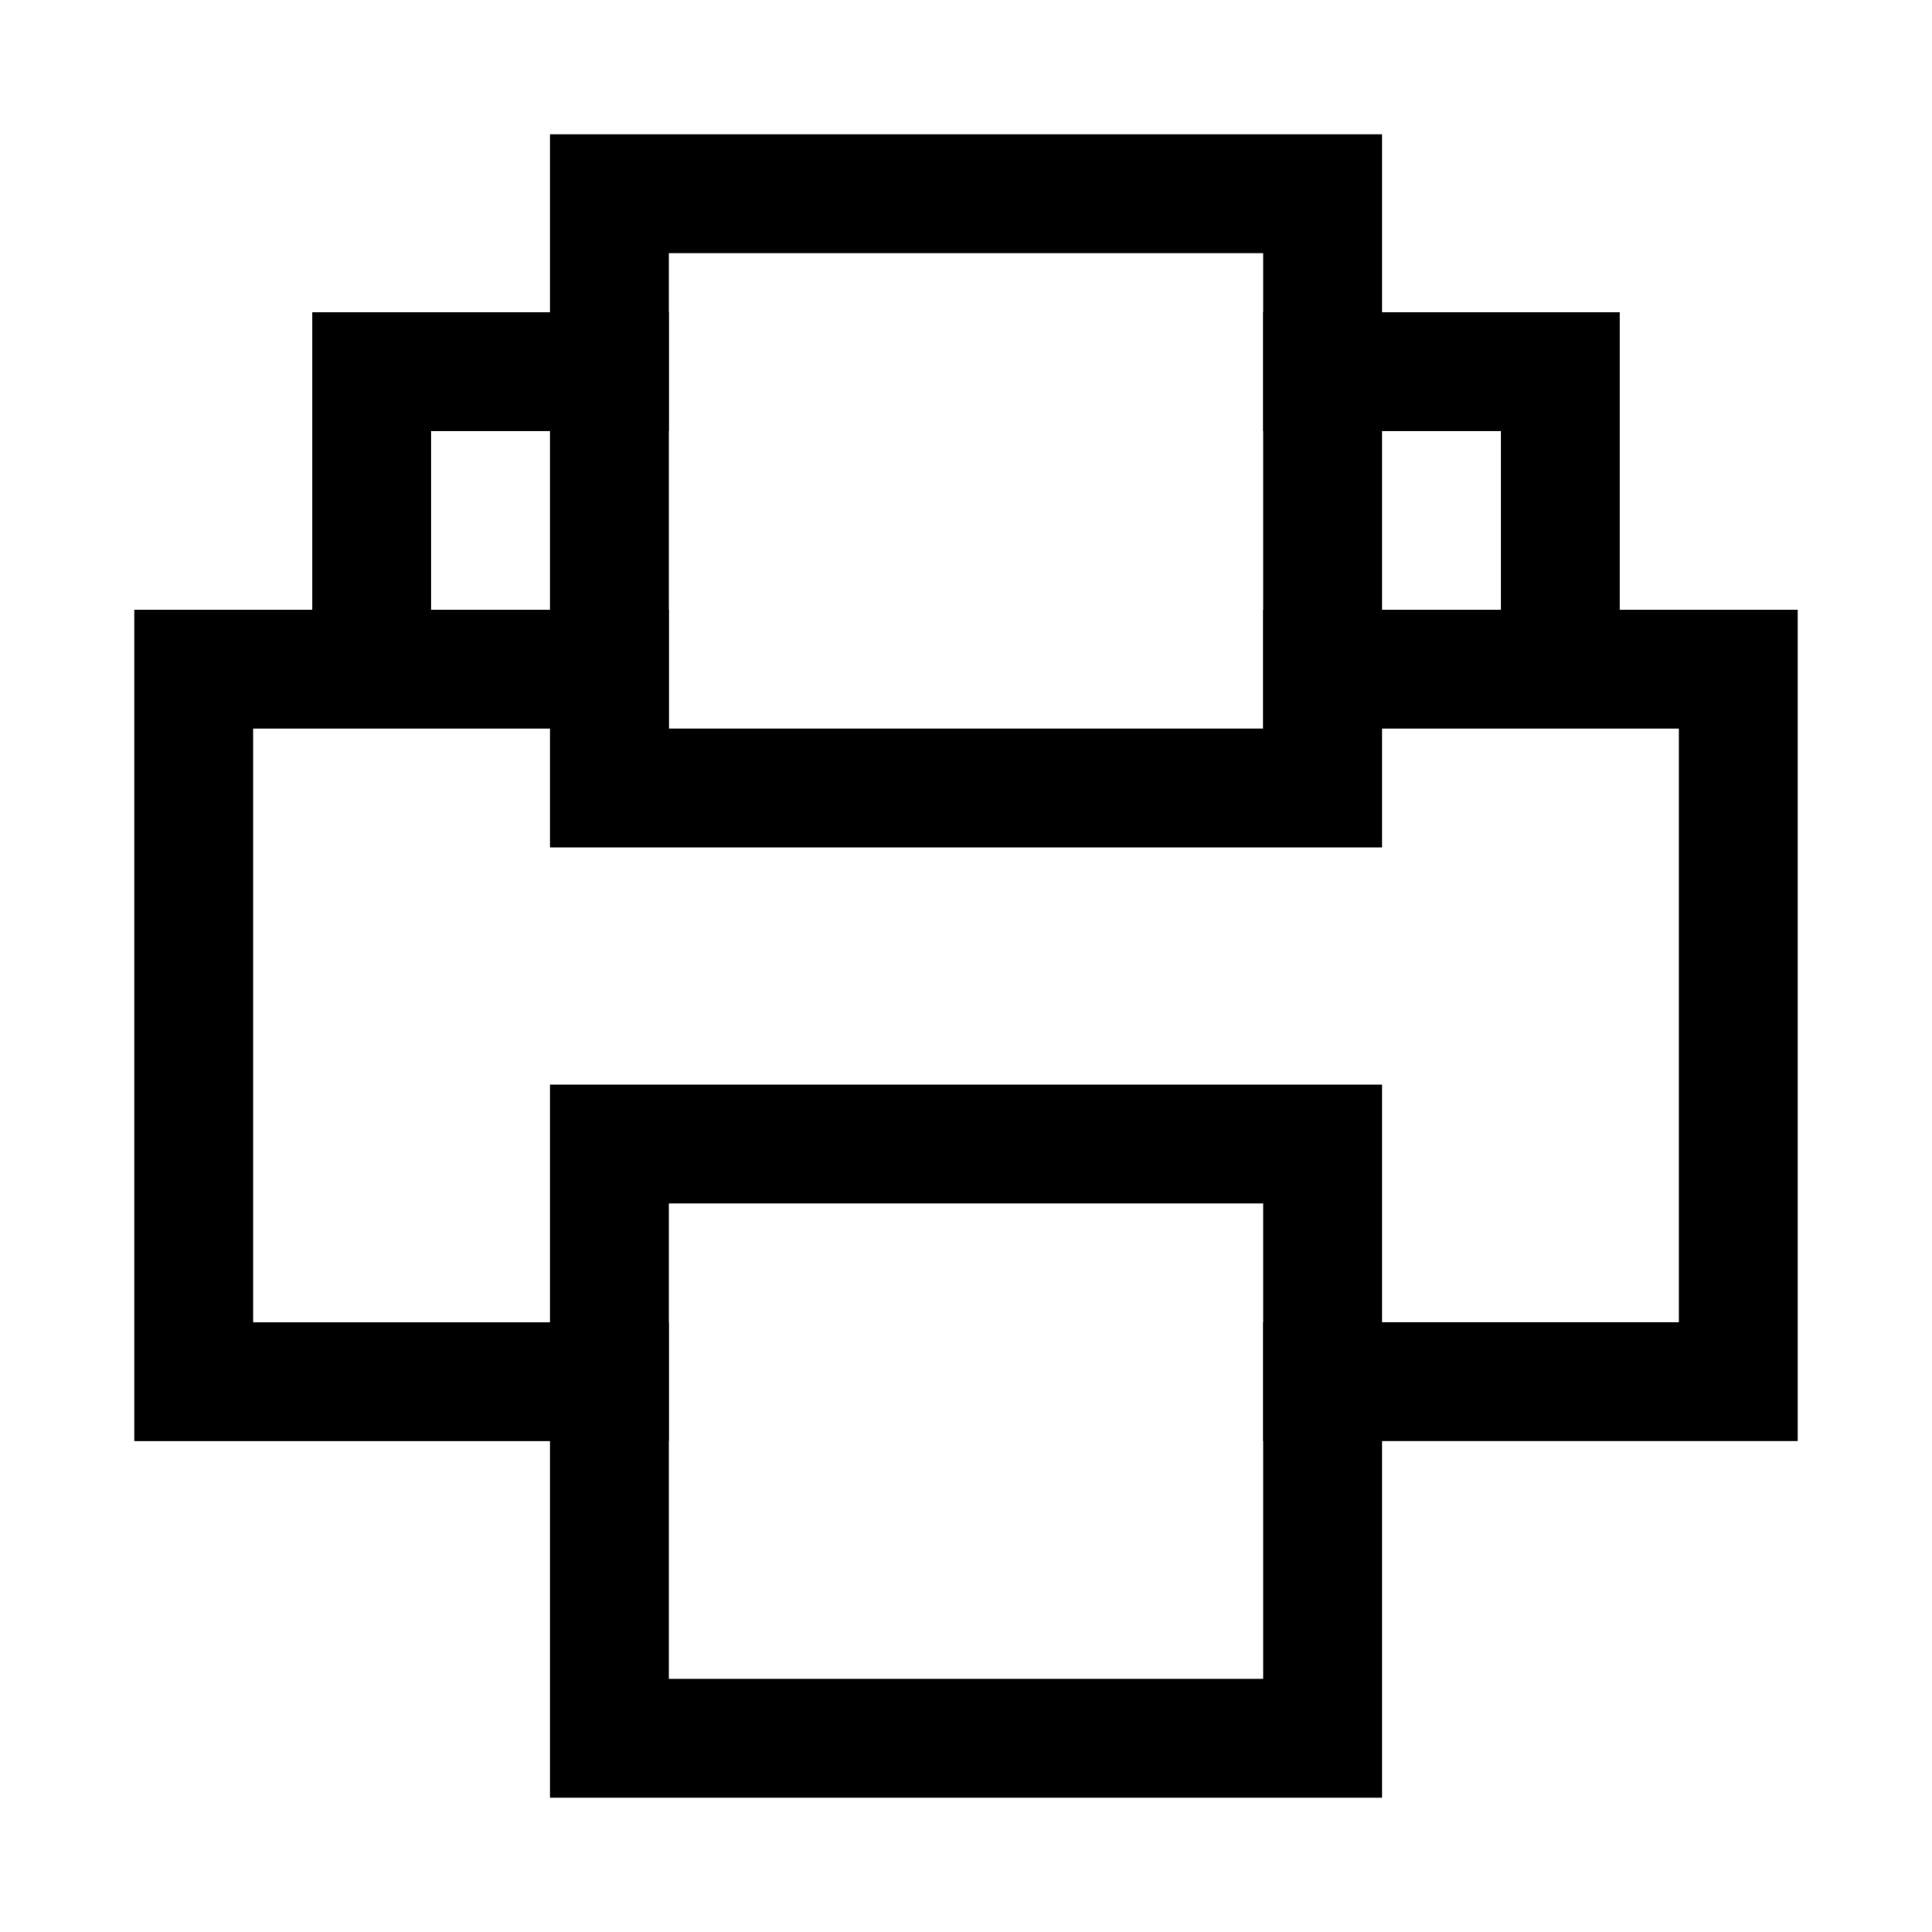
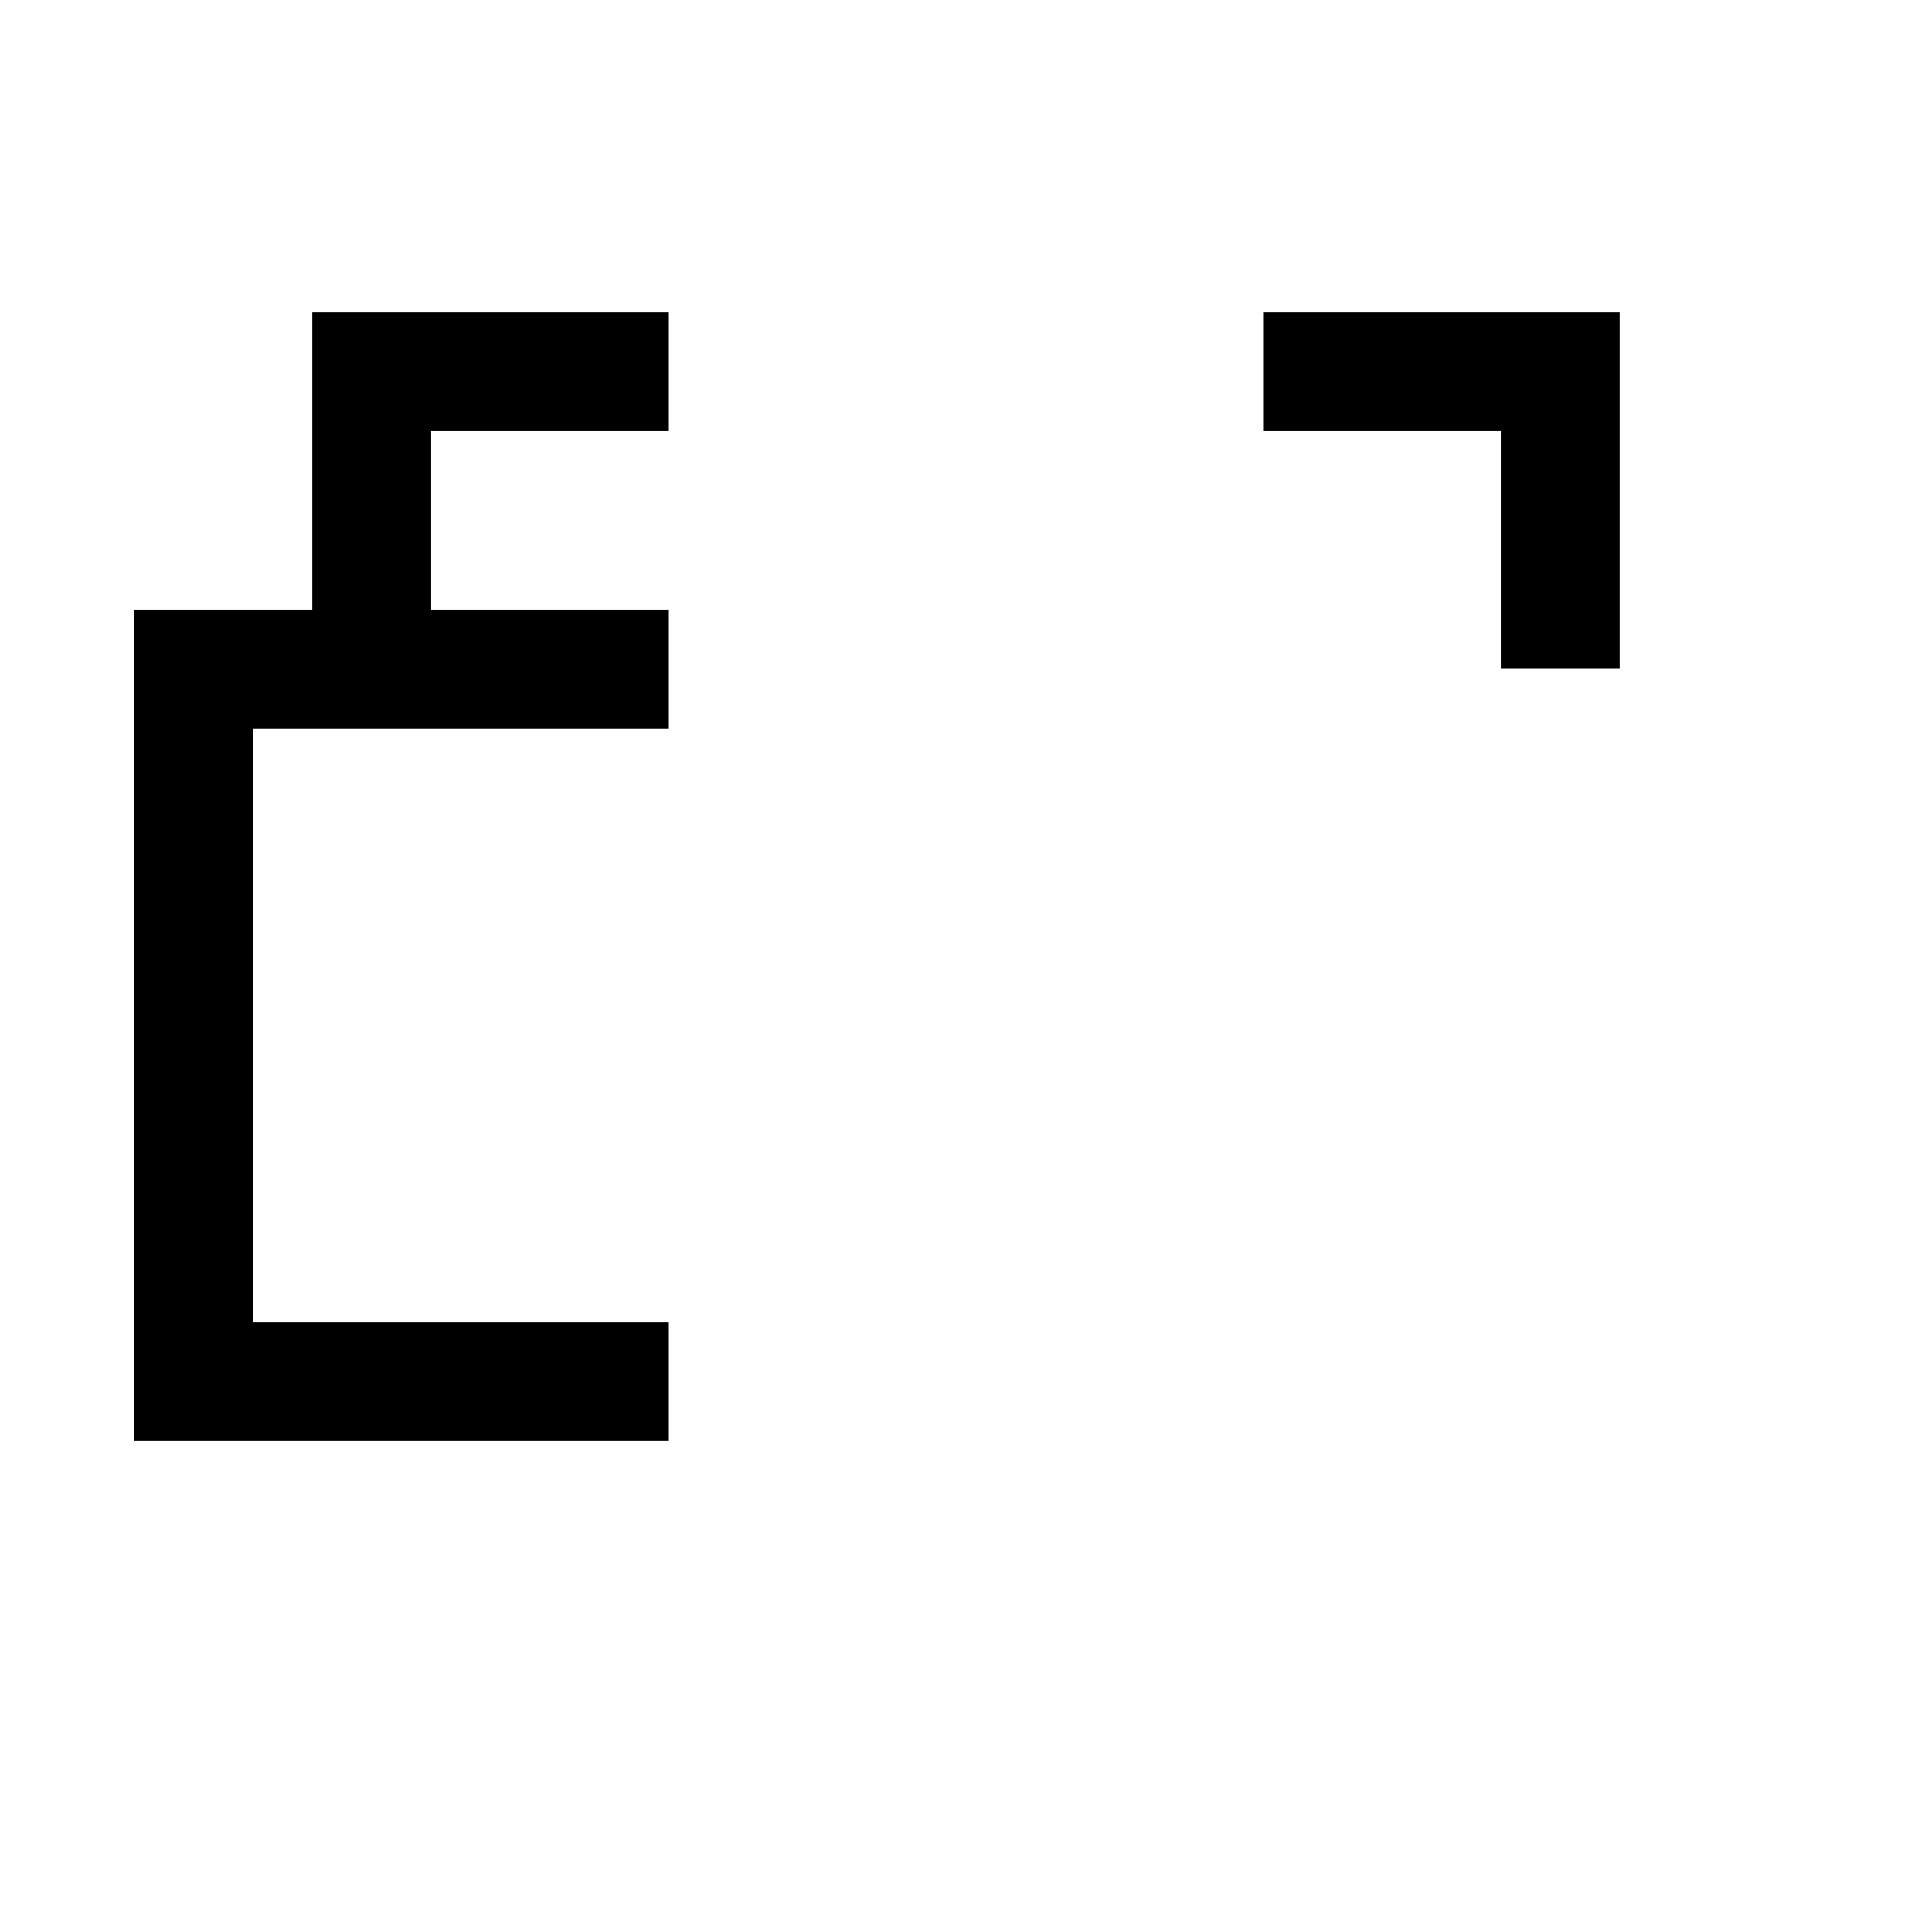
<svg xmlns="http://www.w3.org/2000/svg" fill="#000000" width="800px" height="800px" version="1.1" viewBox="144 144 512 512">
  <g>
-     <path d="m289.77 179.59v188.98h220.47v-188.98zm31.496 31.496h157.48v125.98h-157.48z" />
    <path d="m179.59 305.57v220.36l125.98-0.004h15.688v-31.492h-110.18v-157.36h110.18v-31.496z" />
-     <path d="m478.74 305.57v31.496h110.18v157.36h-110.18v31.492h141.67v-220.35z" />
-     <path d="m289.77 431.44v188.97h220.47v-188.97zm31.496 31.496h157.48v125.98h-157.48z" />
    <path d="m226.77 226.77v94.488h31.496v-62.992h62.992v-31.496z" />
    <path d="m478.74 226.77v31.496h62.992v62.992h31.496v-94.488z" />
  </g>
</svg>